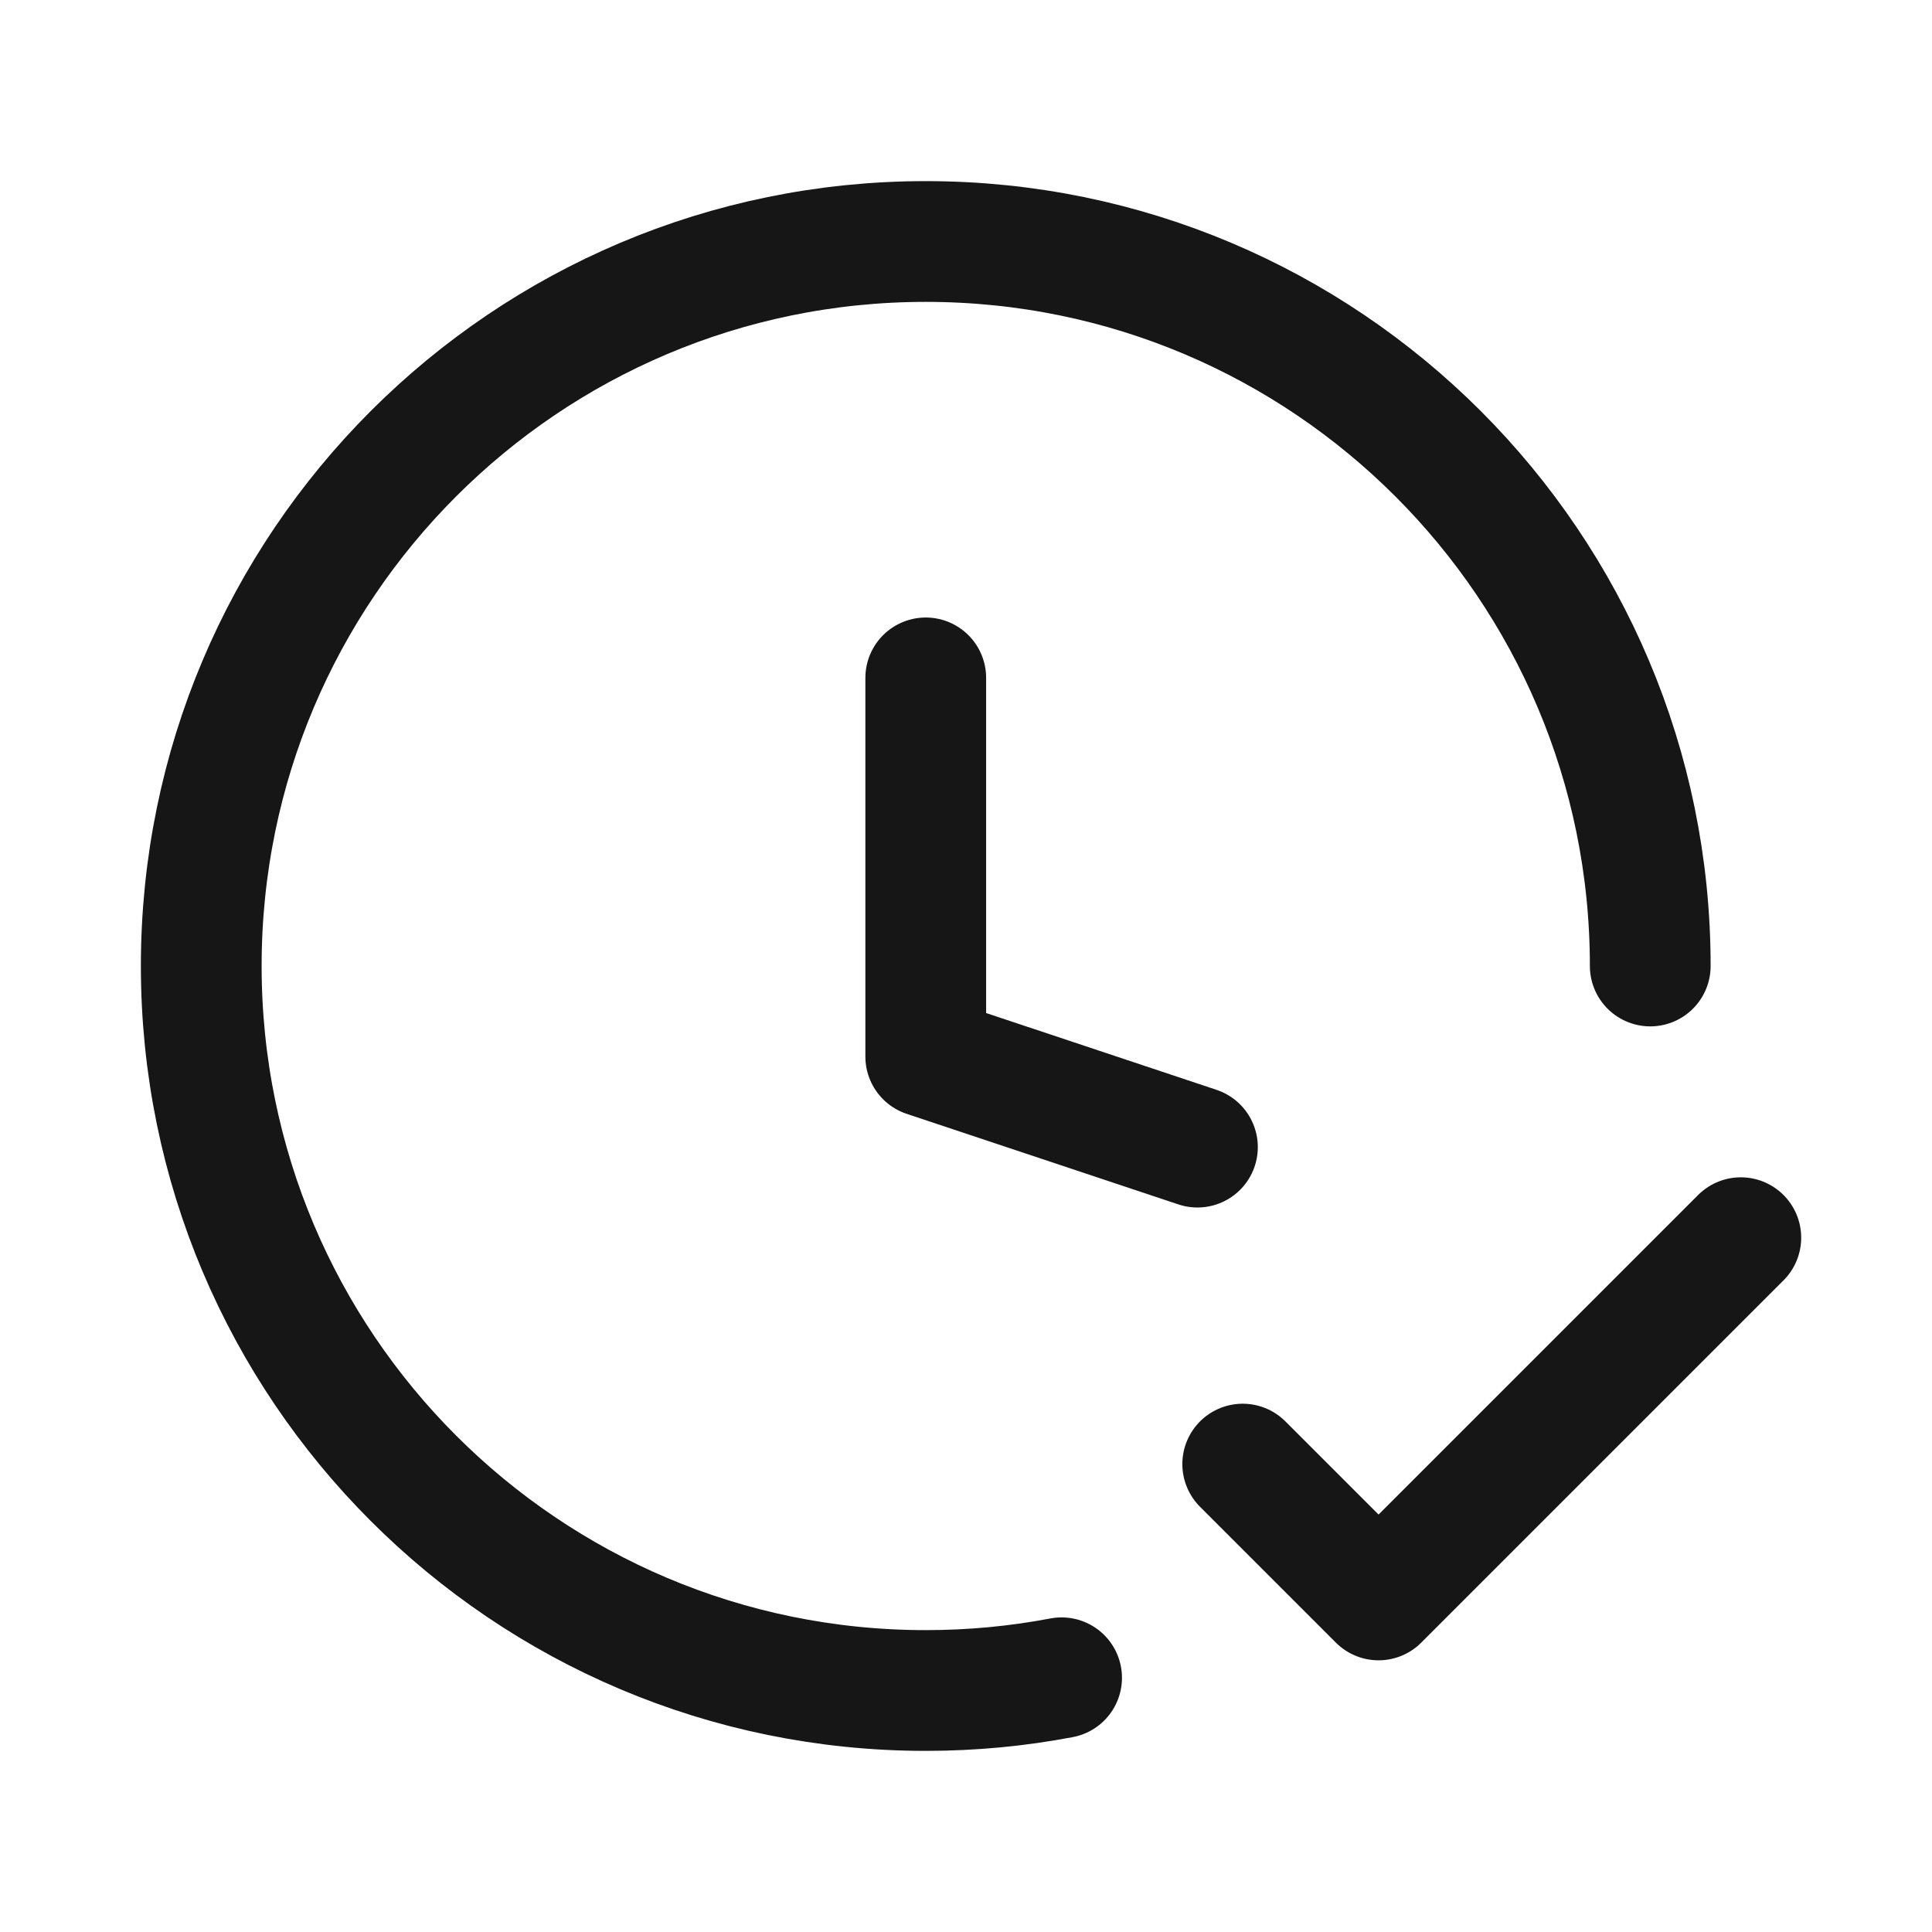
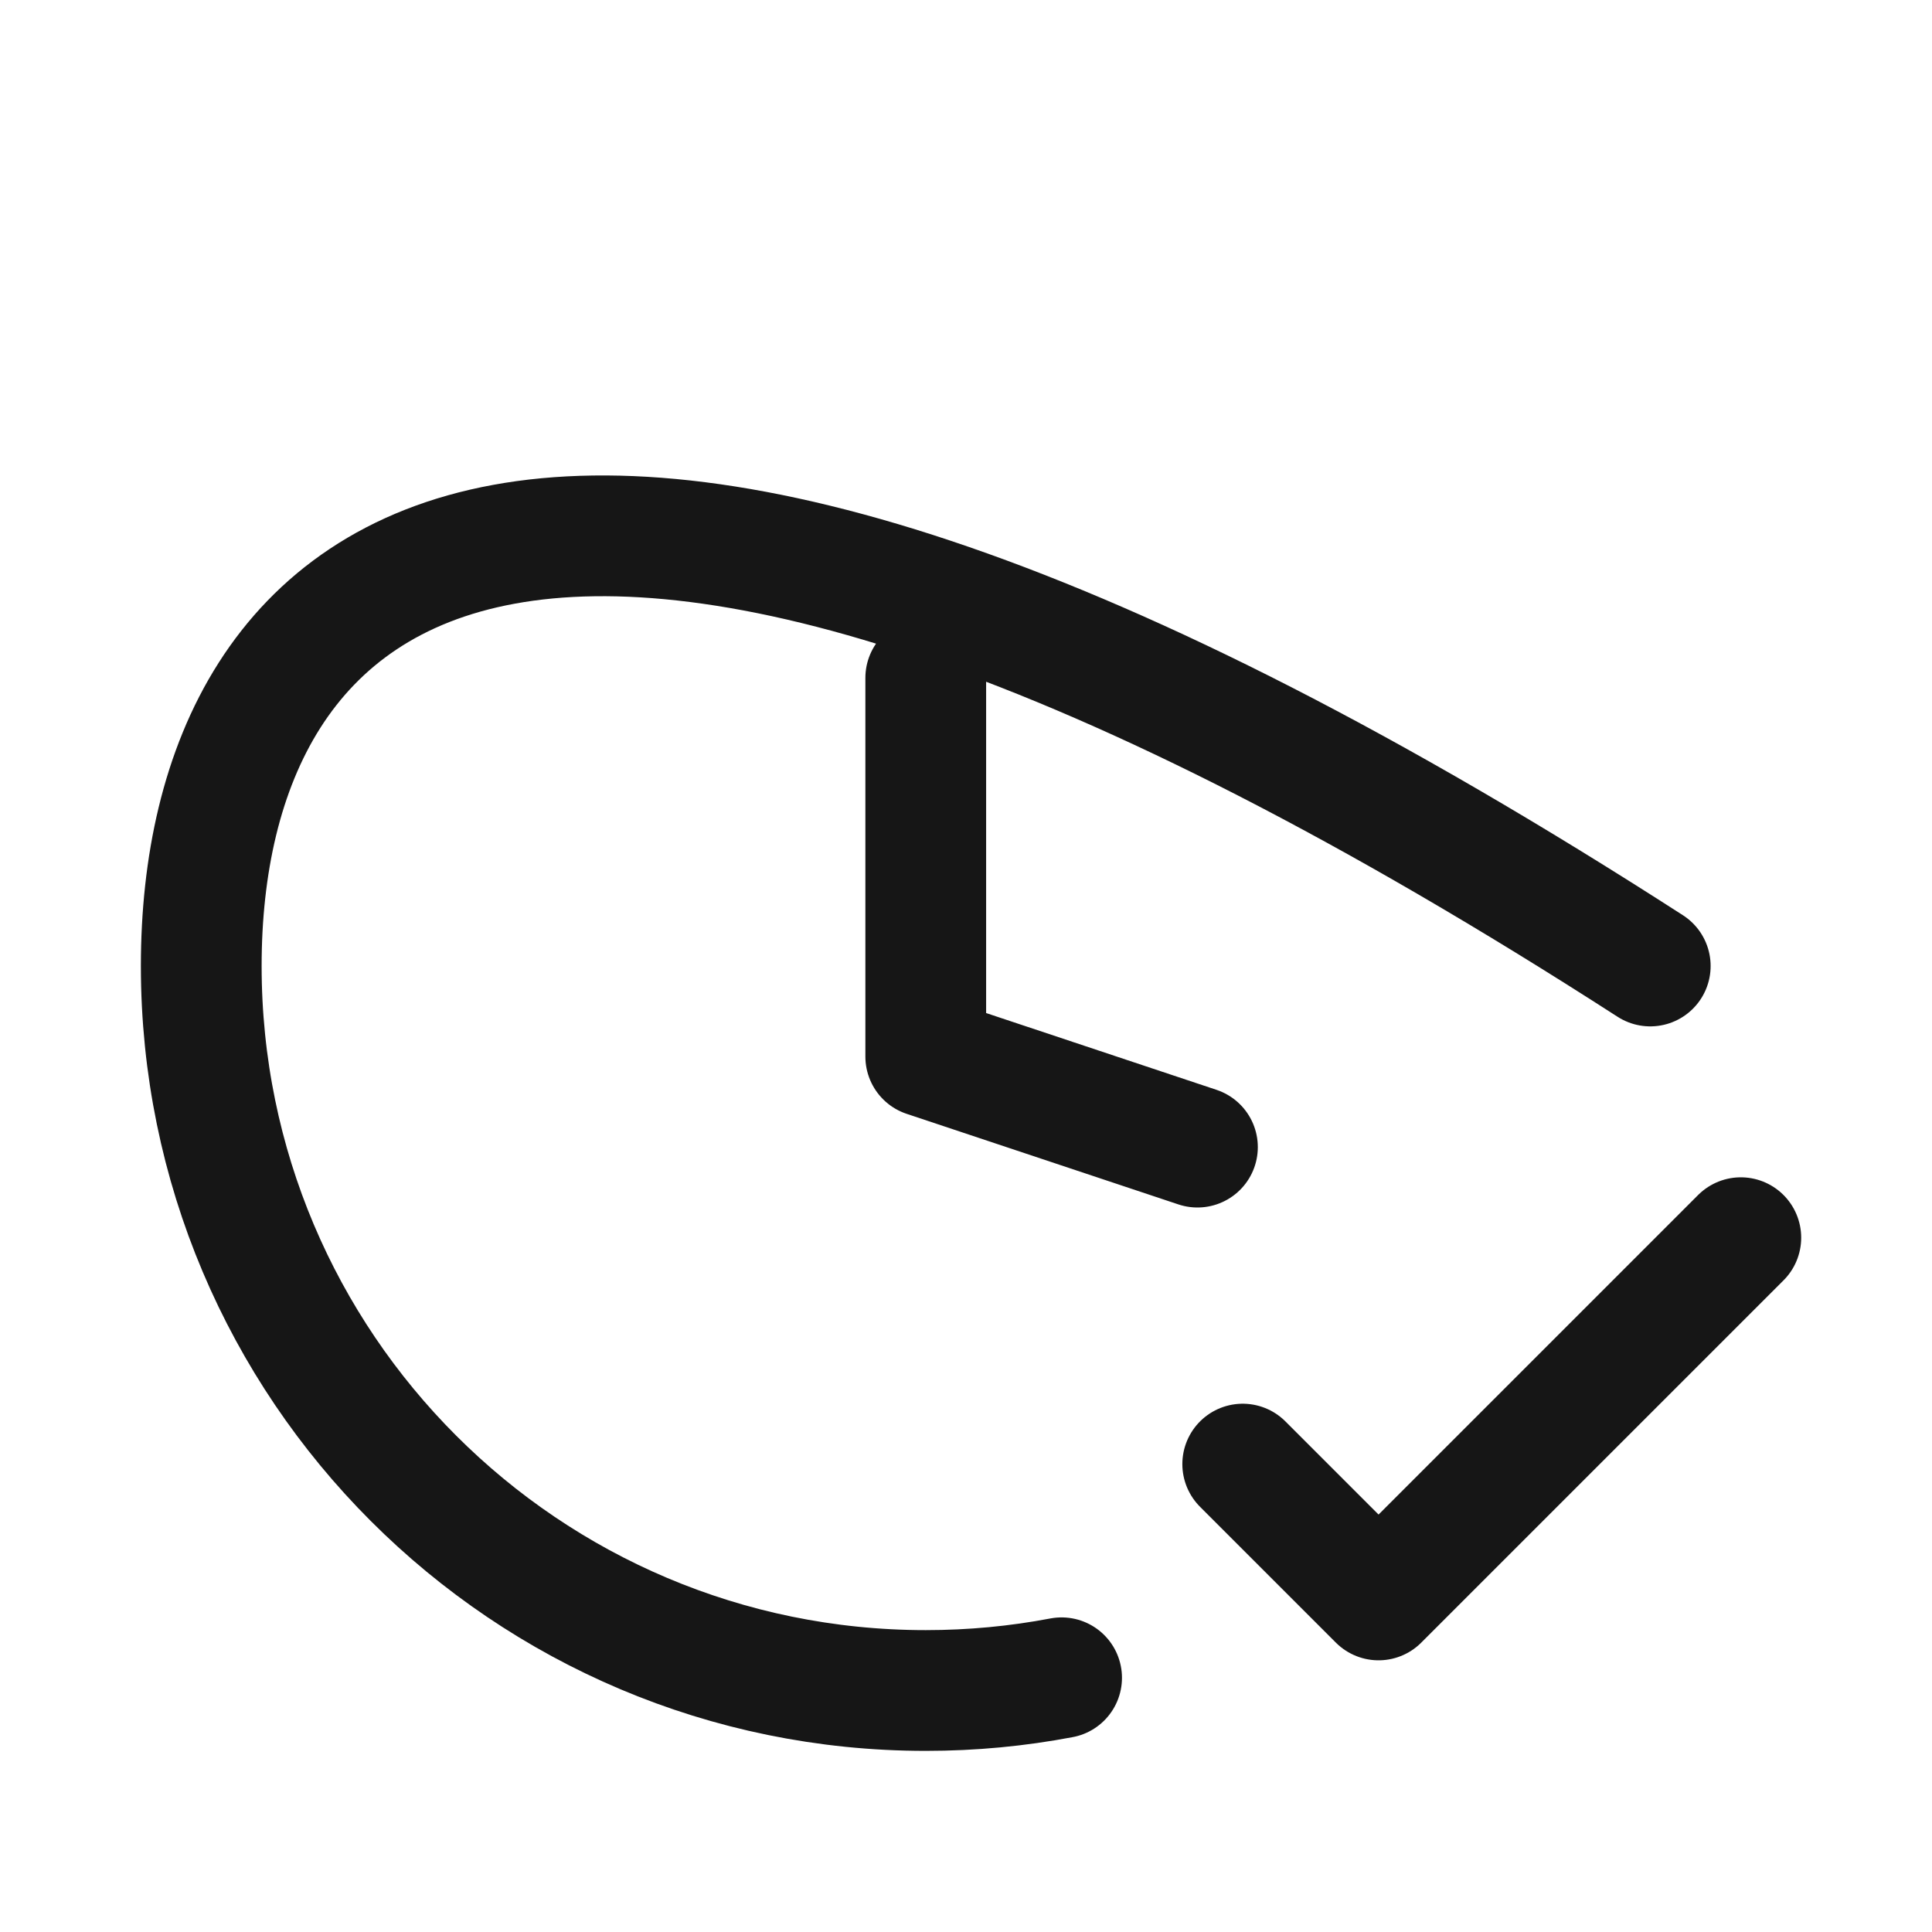
<svg xmlns="http://www.w3.org/2000/svg" width="48" height="48" viewBox="0 0 48 48" fill="none">
-   <path d="M29.75 28.5L23 26.25V16.842M41 24C41 14.059 32.941 6 23 6C13.059 6 5 14.059 5 24C5 33.941 13.059 42 23 42C24.154 42 25.282 41.892 26.375 41.684M30.875 36.375L34.25 39.75L43.25 30.75" stroke="#161616" stroke-width="3" stroke-linecap="round" stroke-linejoin="round" />
+   <path d="M29.75 28.5L23 26.25V16.842M41 24C13.059 6 5 14.059 5 24C5 33.941 13.059 42 23 42C24.154 42 25.282 41.892 26.375 41.684M30.875 36.375L34.25 39.75L43.25 30.75" stroke="#161616" stroke-width="3" stroke-linecap="round" stroke-linejoin="round" />
</svg>